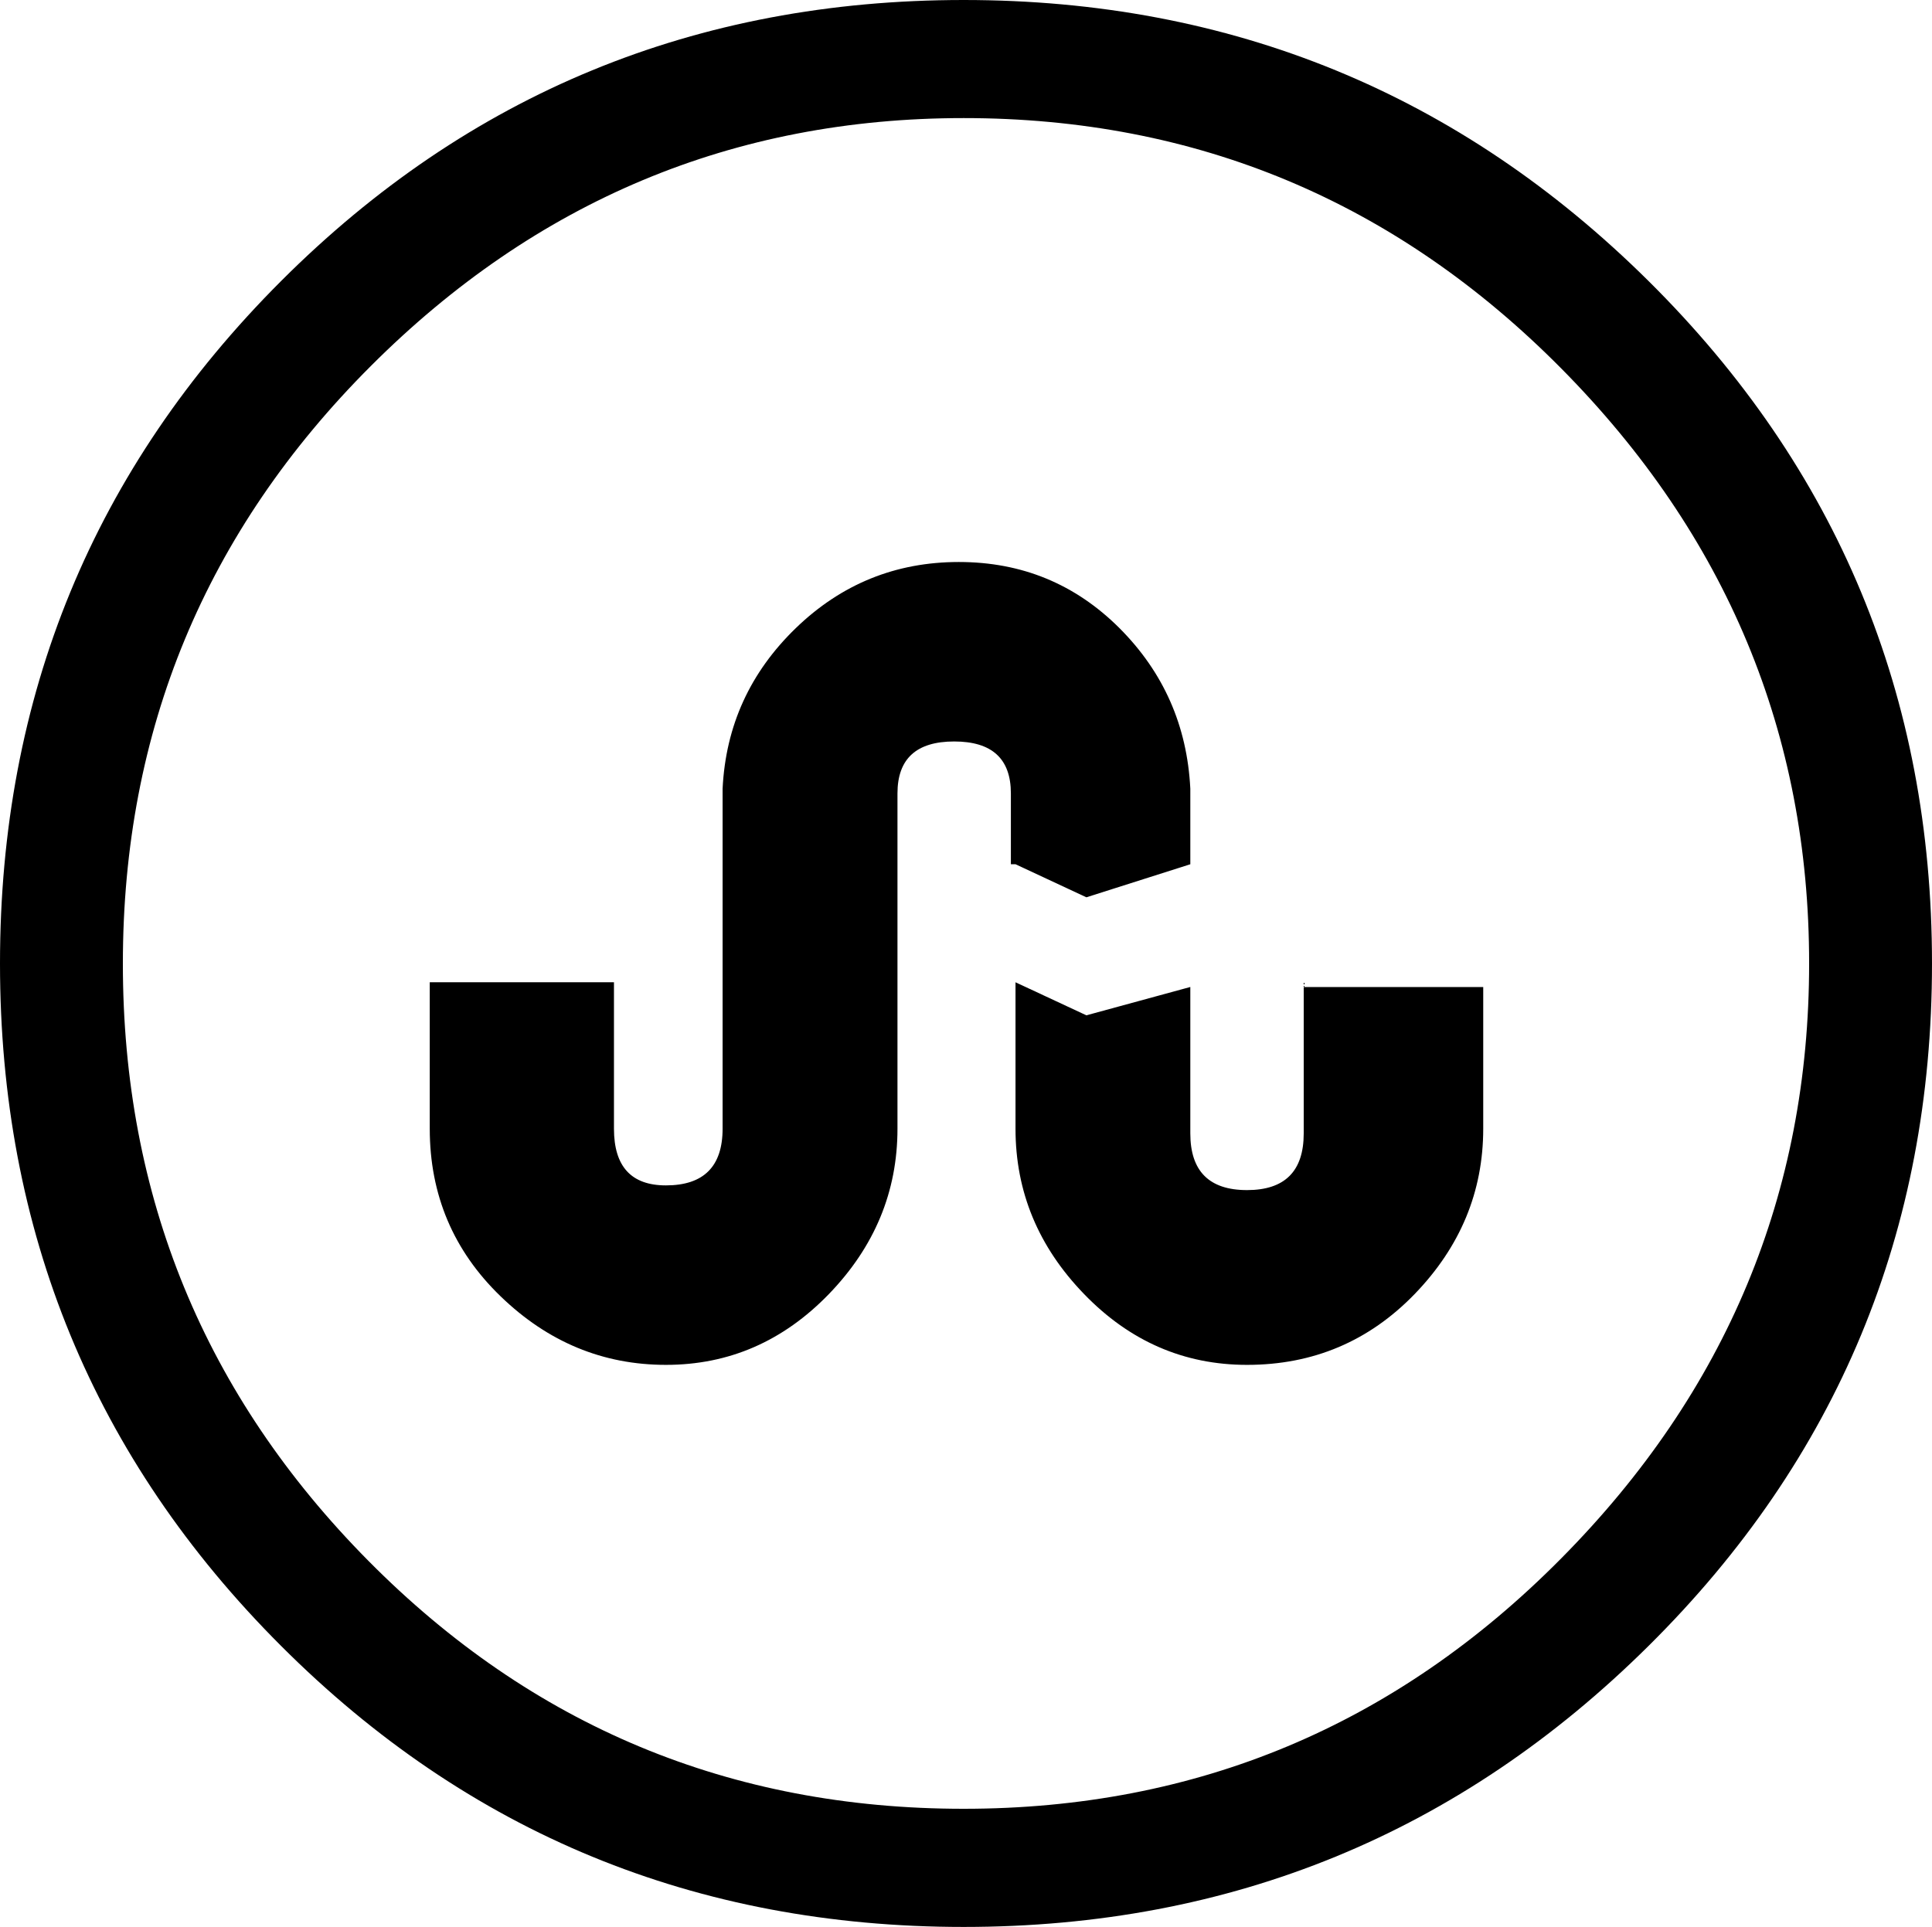
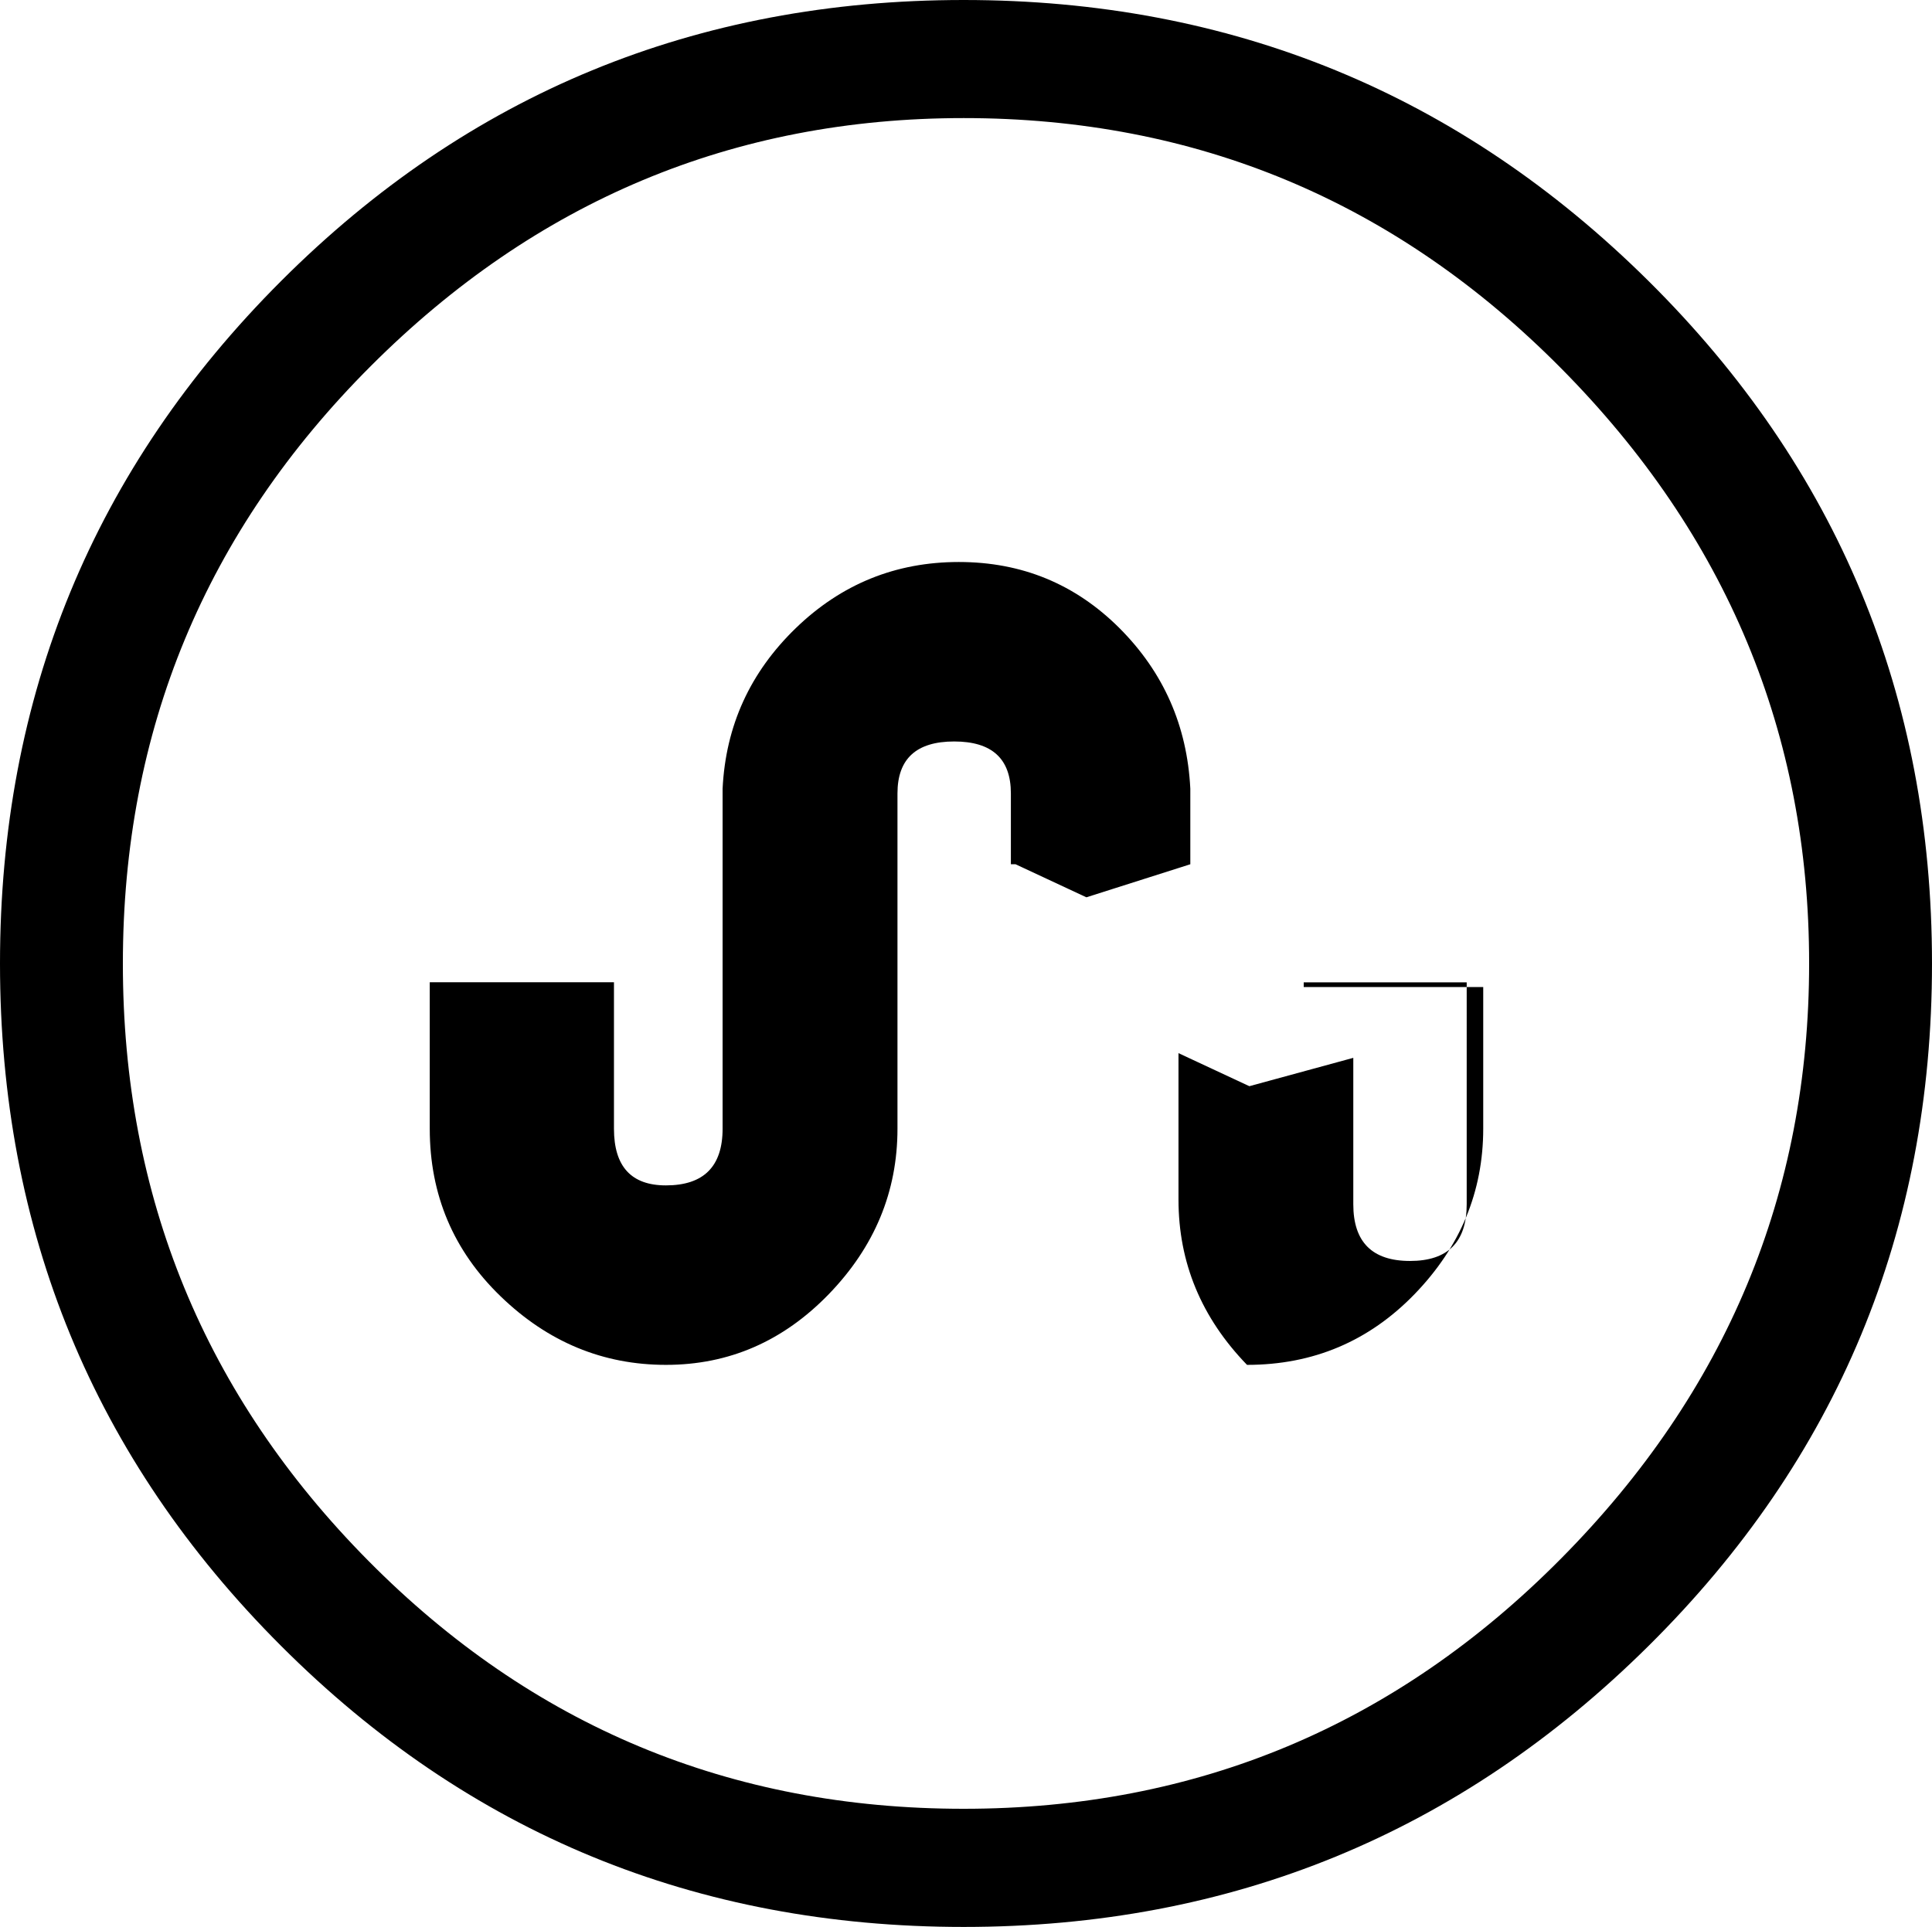
<svg xmlns="http://www.w3.org/2000/svg" version="1.1" x="0px" y="0px" viewBox="0 0 28.758 28.688" style="enable-background:new 0 0 28.758 28.688;" xml:space="preserve">
  <g id="Layer_35">
-     <path d="M4.184,4.184C6.972,1.396,10.359,0,14.344,0c3.983,0,7.383,1.396,10.195,4.184c2.812,2.789,4.219,6.177,4.219,10.16   c0,3.984-1.406,7.372-4.219,10.16c-2.812,2.789-6.212,4.184-10.195,4.184c-3.984,0-7.372-1.395-10.16-4.184   C1.395,21.716,0,18.328,0,14.344C0,10.36,1.395,6.973,4.184,4.184z M5.484,23.238c2.437,2.461,5.39,3.691,8.859,3.691   c3.469,0,6.434-1.241,8.895-3.727c2.461-2.484,3.691-5.438,3.691-8.859c0-3.421-1.23-6.374-3.691-8.859   C20.777,3,17.812,1.758,14.344,1.758c-3.422,0-6.363,1.23-8.824,3.691s-3.691,5.426-3.691,8.895   C1.828,17.813,3.047,20.777,5.484,23.238z M15.117,12.867h-0.07v-1.055c0-0.516-0.281-0.773-0.844-0.773s-0.844,0.258-0.844,0.773   v4.992c0,0.938-0.341,1.758-1.02,2.461c-0.68,0.703-1.488,1.055-2.426,1.055c-0.938,0-1.758-0.34-2.461-1.02   c-0.703-0.679-1.055-1.512-1.055-2.496v-2.18h2.742v2.18c0,0.562,0.257,0.844,0.773,0.844c0.562,0,0.844-0.281,0.844-0.844v-5.062   c0.046-0.938,0.41-1.733,1.09-2.391c0.679-0.656,1.487-0.984,2.426-0.984c0.938,0,1.733,0.328,2.391,0.984   c0.656,0.657,1.008,1.453,1.055,2.391v1.125l-1.547,0.492L15.117,12.867z M19.406,14.625v0.07h2.672v2.109   c0,0.938-0.341,1.758-1.02,2.461c-0.68,0.703-1.512,1.055-2.496,1.055c-0.938,0-1.747-0.352-2.426-1.055   c-0.68-0.703-1.02-1.522-1.02-2.461v-2.18l1.055,0.492l1.547-0.422v2.18c0,0.562,0.281,0.844,0.844,0.844s0.844-0.281,0.844-0.844   V14.625z" />
+     <path d="M4.184,4.184C6.972,1.396,10.359,0,14.344,0c3.983,0,7.383,1.396,10.195,4.184c2.812,2.789,4.219,6.177,4.219,10.16   c0,3.984-1.406,7.372-4.219,10.16c-2.812,2.789-6.212,4.184-10.195,4.184c-3.984,0-7.372-1.395-10.16-4.184   C1.395,21.716,0,18.328,0,14.344C0,10.36,1.395,6.973,4.184,4.184z M5.484,23.238c2.437,2.461,5.39,3.691,8.859,3.691   c3.469,0,6.434-1.241,8.895-3.727c2.461-2.484,3.691-5.438,3.691-8.859c0-3.421-1.23-6.374-3.691-8.859   C20.777,3,17.812,1.758,14.344,1.758c-3.422,0-6.363,1.23-8.824,3.691s-3.691,5.426-3.691,8.895   C1.828,17.813,3.047,20.777,5.484,23.238z M15.117,12.867h-0.07v-1.055c0-0.516-0.281-0.773-0.844-0.773s-0.844,0.258-0.844,0.773   v4.992c0,0.938-0.341,1.758-1.02,2.461c-0.68,0.703-1.488,1.055-2.426,1.055c-0.938,0-1.758-0.34-2.461-1.02   c-0.703-0.679-1.055-1.512-1.055-2.496v-2.18h2.742v2.18c0,0.562,0.257,0.844,0.773,0.844c0.562,0,0.844-0.281,0.844-0.844v-5.062   c0.046-0.938,0.41-1.733,1.09-2.391c0.679-0.656,1.487-0.984,2.426-0.984c0.938,0,1.733,0.328,2.391,0.984   c0.656,0.657,1.008,1.453,1.055,2.391v1.125l-1.547,0.492L15.117,12.867z M19.406,14.625v0.07h2.672v2.109   c0,0.938-0.341,1.758-1.02,2.461c-0.68,0.703-1.512,1.055-2.496,1.055c-0.68-0.703-1.02-1.522-1.02-2.461v-2.18l1.055,0.492l1.547-0.422v2.18c0,0.562,0.281,0.844,0.844,0.844s0.844-0.281,0.844-0.844   V14.625z" />
  </g>
  <g id="Layer_1">
</g>
</svg>